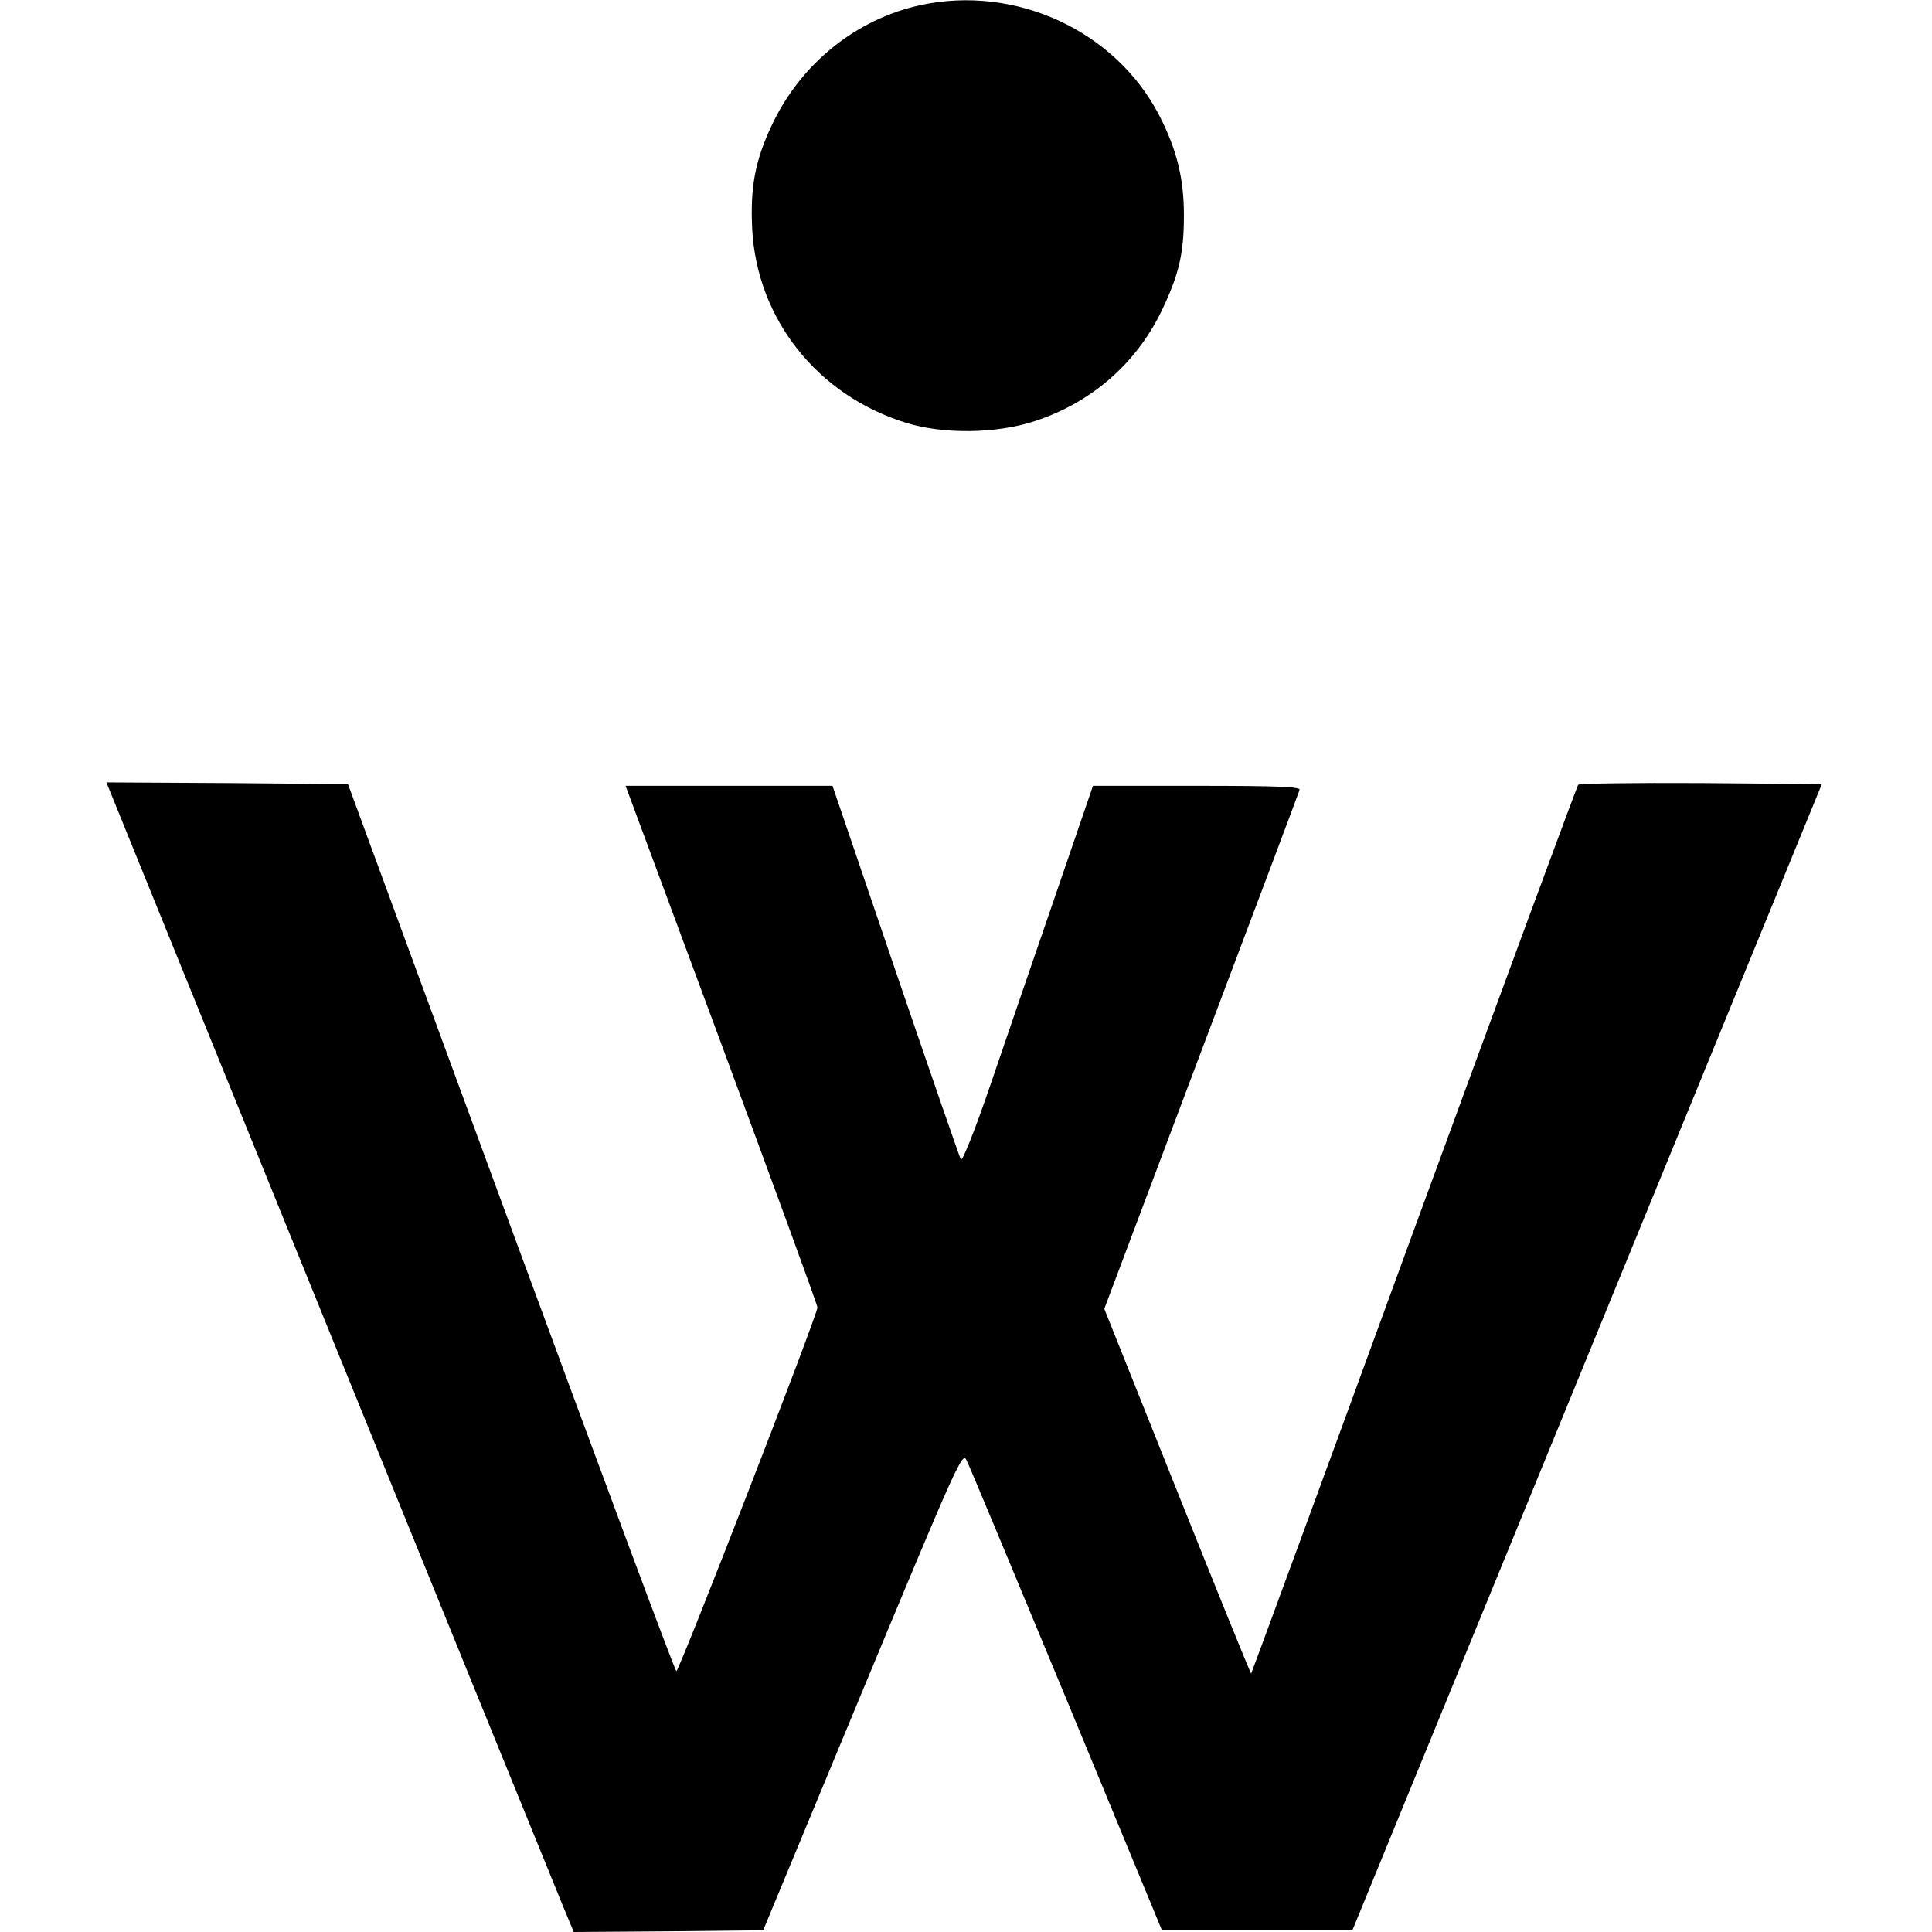
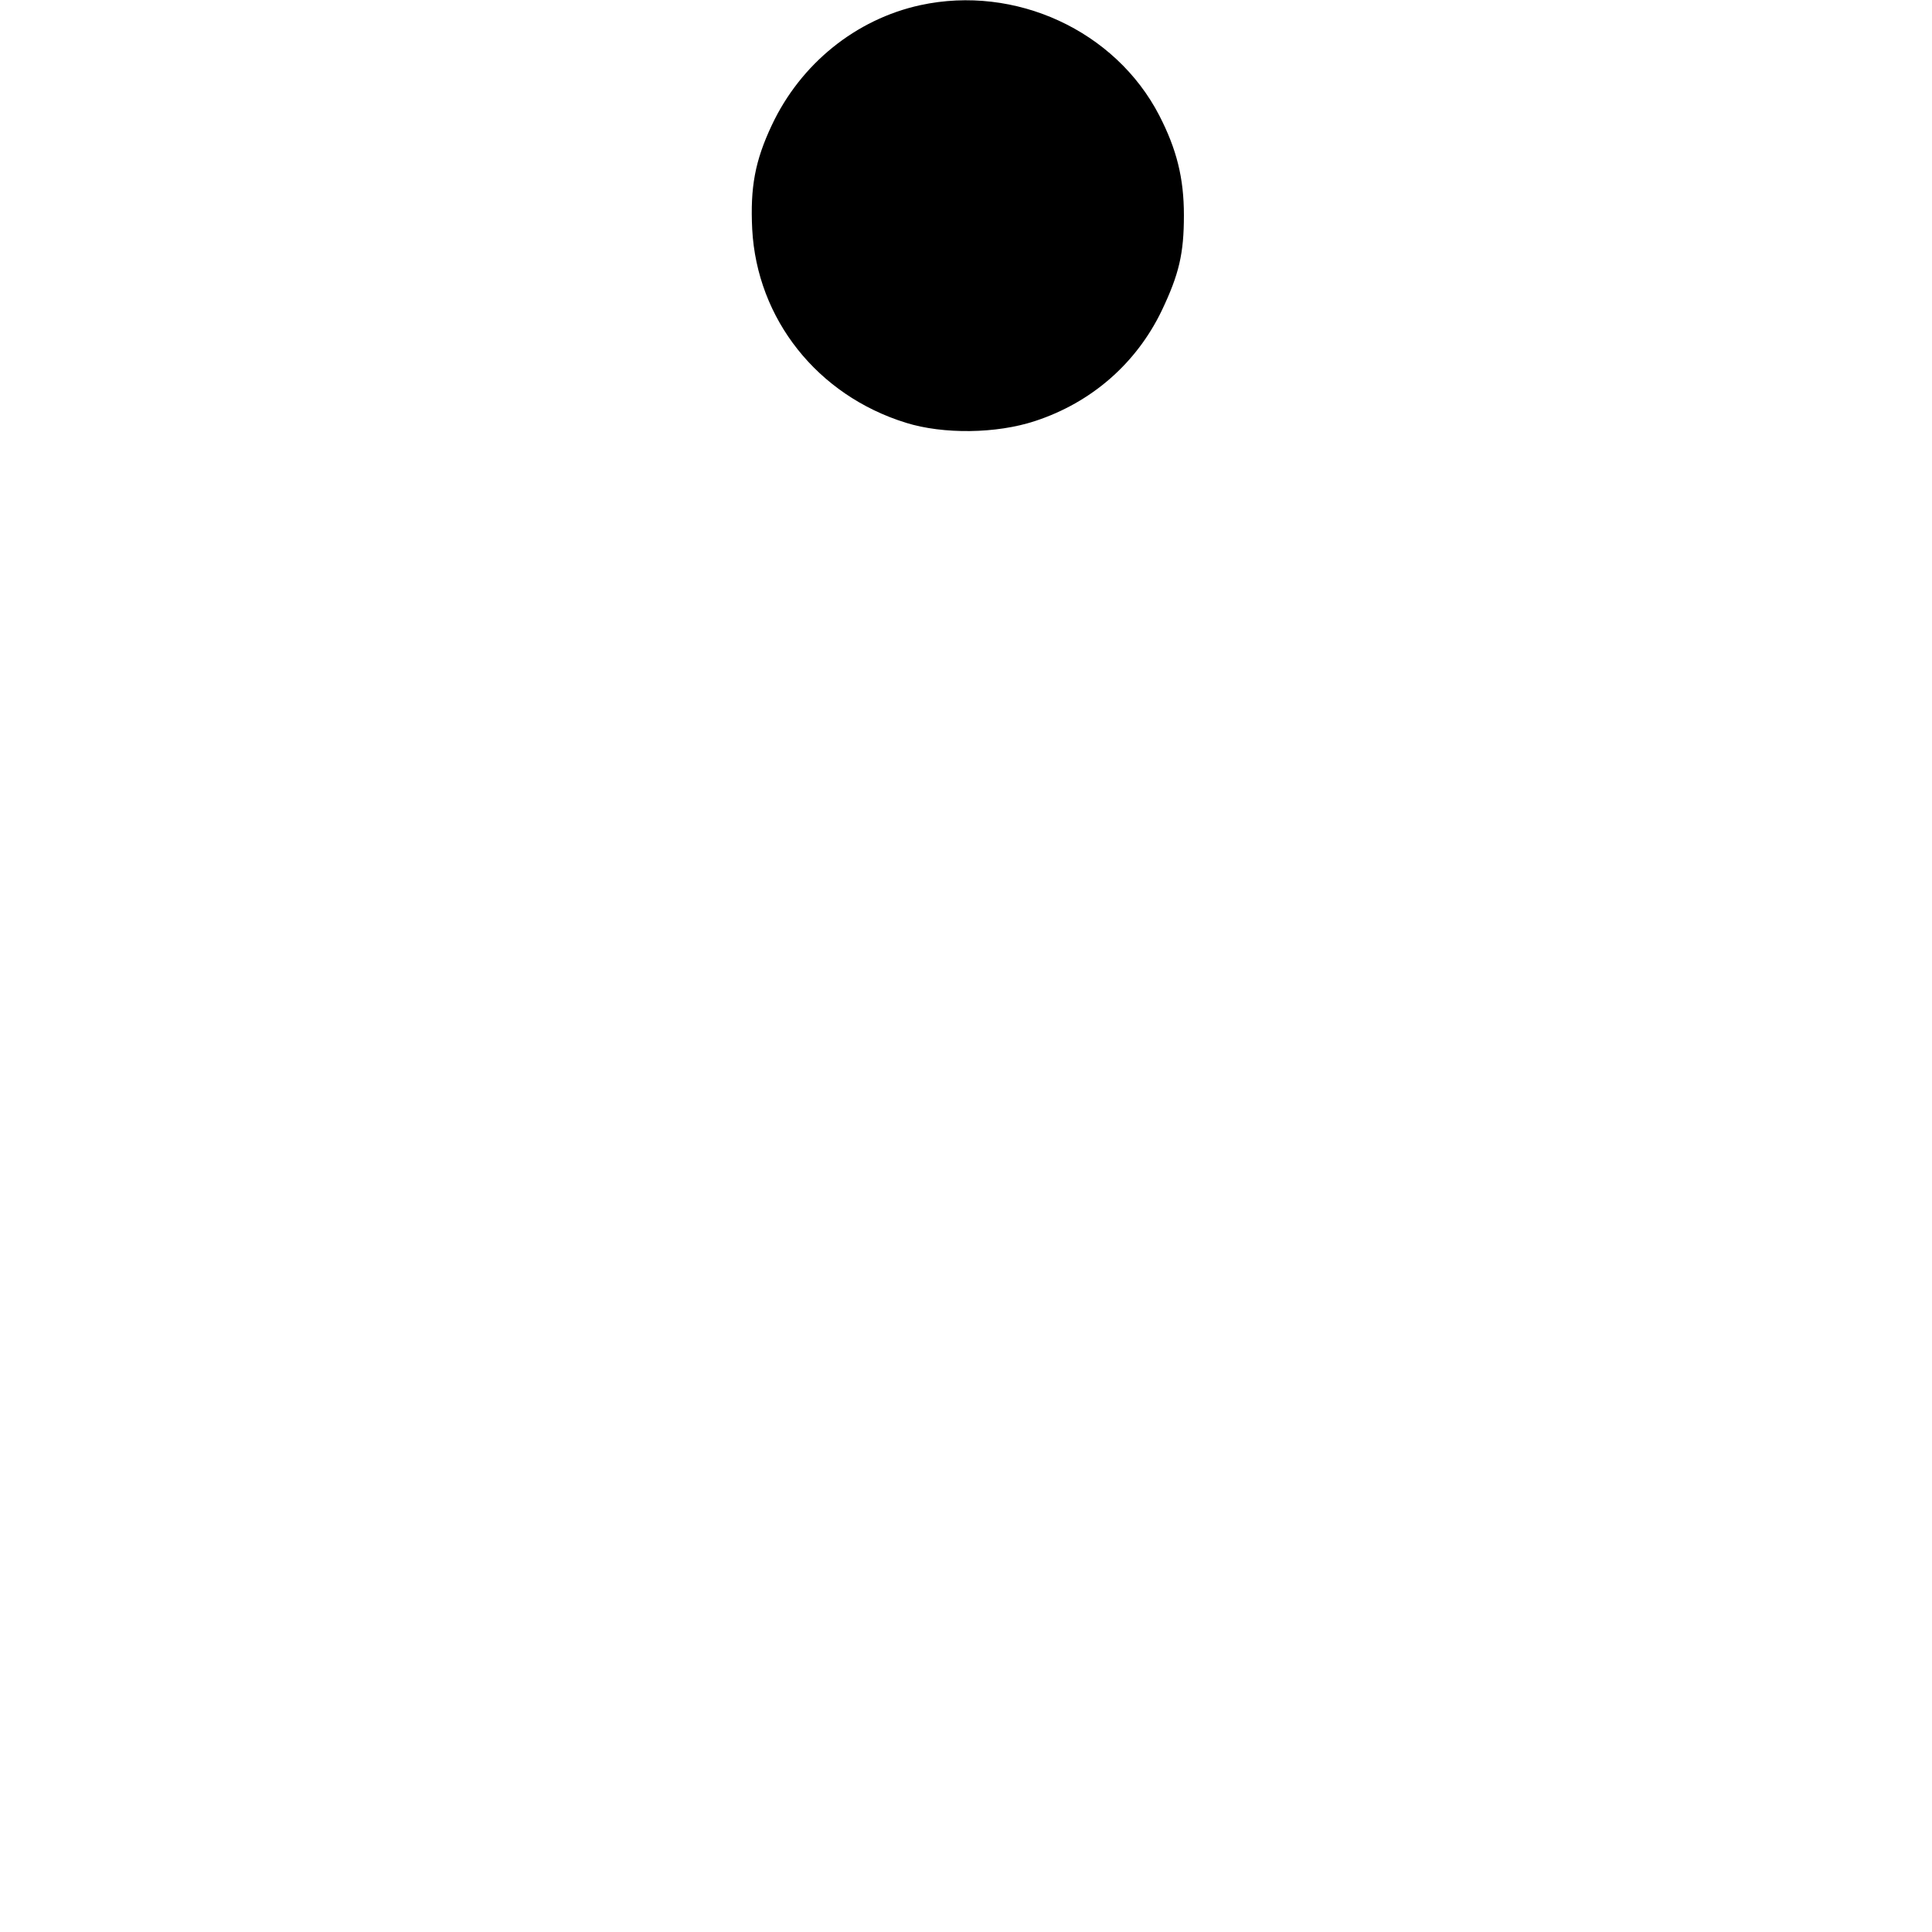
<svg xmlns="http://www.w3.org/2000/svg" version="1.0" width="563pt" height="563pt" viewBox="0 0 563 563" preserveAspectRatio="xMidYMid meet">
  <g transform="translate(0,563) scale(0.1,-0.1)" fill="#000000" stroke="none">
    <path d="M2682 5615 c-188 -41 -349 -171 -433 -350 -49 -104 -63 -181 -57 -303 14 -262 190 -484 448 -564 109 -34 264 -32 376 5 165 54 295 168 369 321 51 107 65 167 65 279 0 108 -21 192 -72 291 -128 247 -419 381 -696 321z" />
-     <path d="M319 3328 c11 -28 1281 -3155 1323 -3256 l30 -72 276 2 276 3 290 699 c280 674 291 697 303 670 8 -16 139 -330 292 -699 l277 -670 278 0 277 0 684 1670 684 1670 -352 3 c-193 1 -354 -1 -358 -5 -4 -5 -219 -588 -479 -1298 -259 -710 -473 -1291 -474 -1292 -1 -2 -98 237 -215 530 l-213 533 282 749 c156 413 285 756 287 763 4 9 -60 12 -298 12 l-304 0 -109 -318 c-60 -174 -145 -422 -189 -551 -46 -135 -83 -227 -87 -220 -4 8 -90 256 -191 552 l-183 537 -302 0 -301 0 279 -752 c153 -414 280 -760 280 -768 2 -18 -403 -1060 -411 -1060 -4 0 -220 582 -482 1293 l-475 1292 -352 3 -352 2 9 -22z" />
  </g>
</svg>